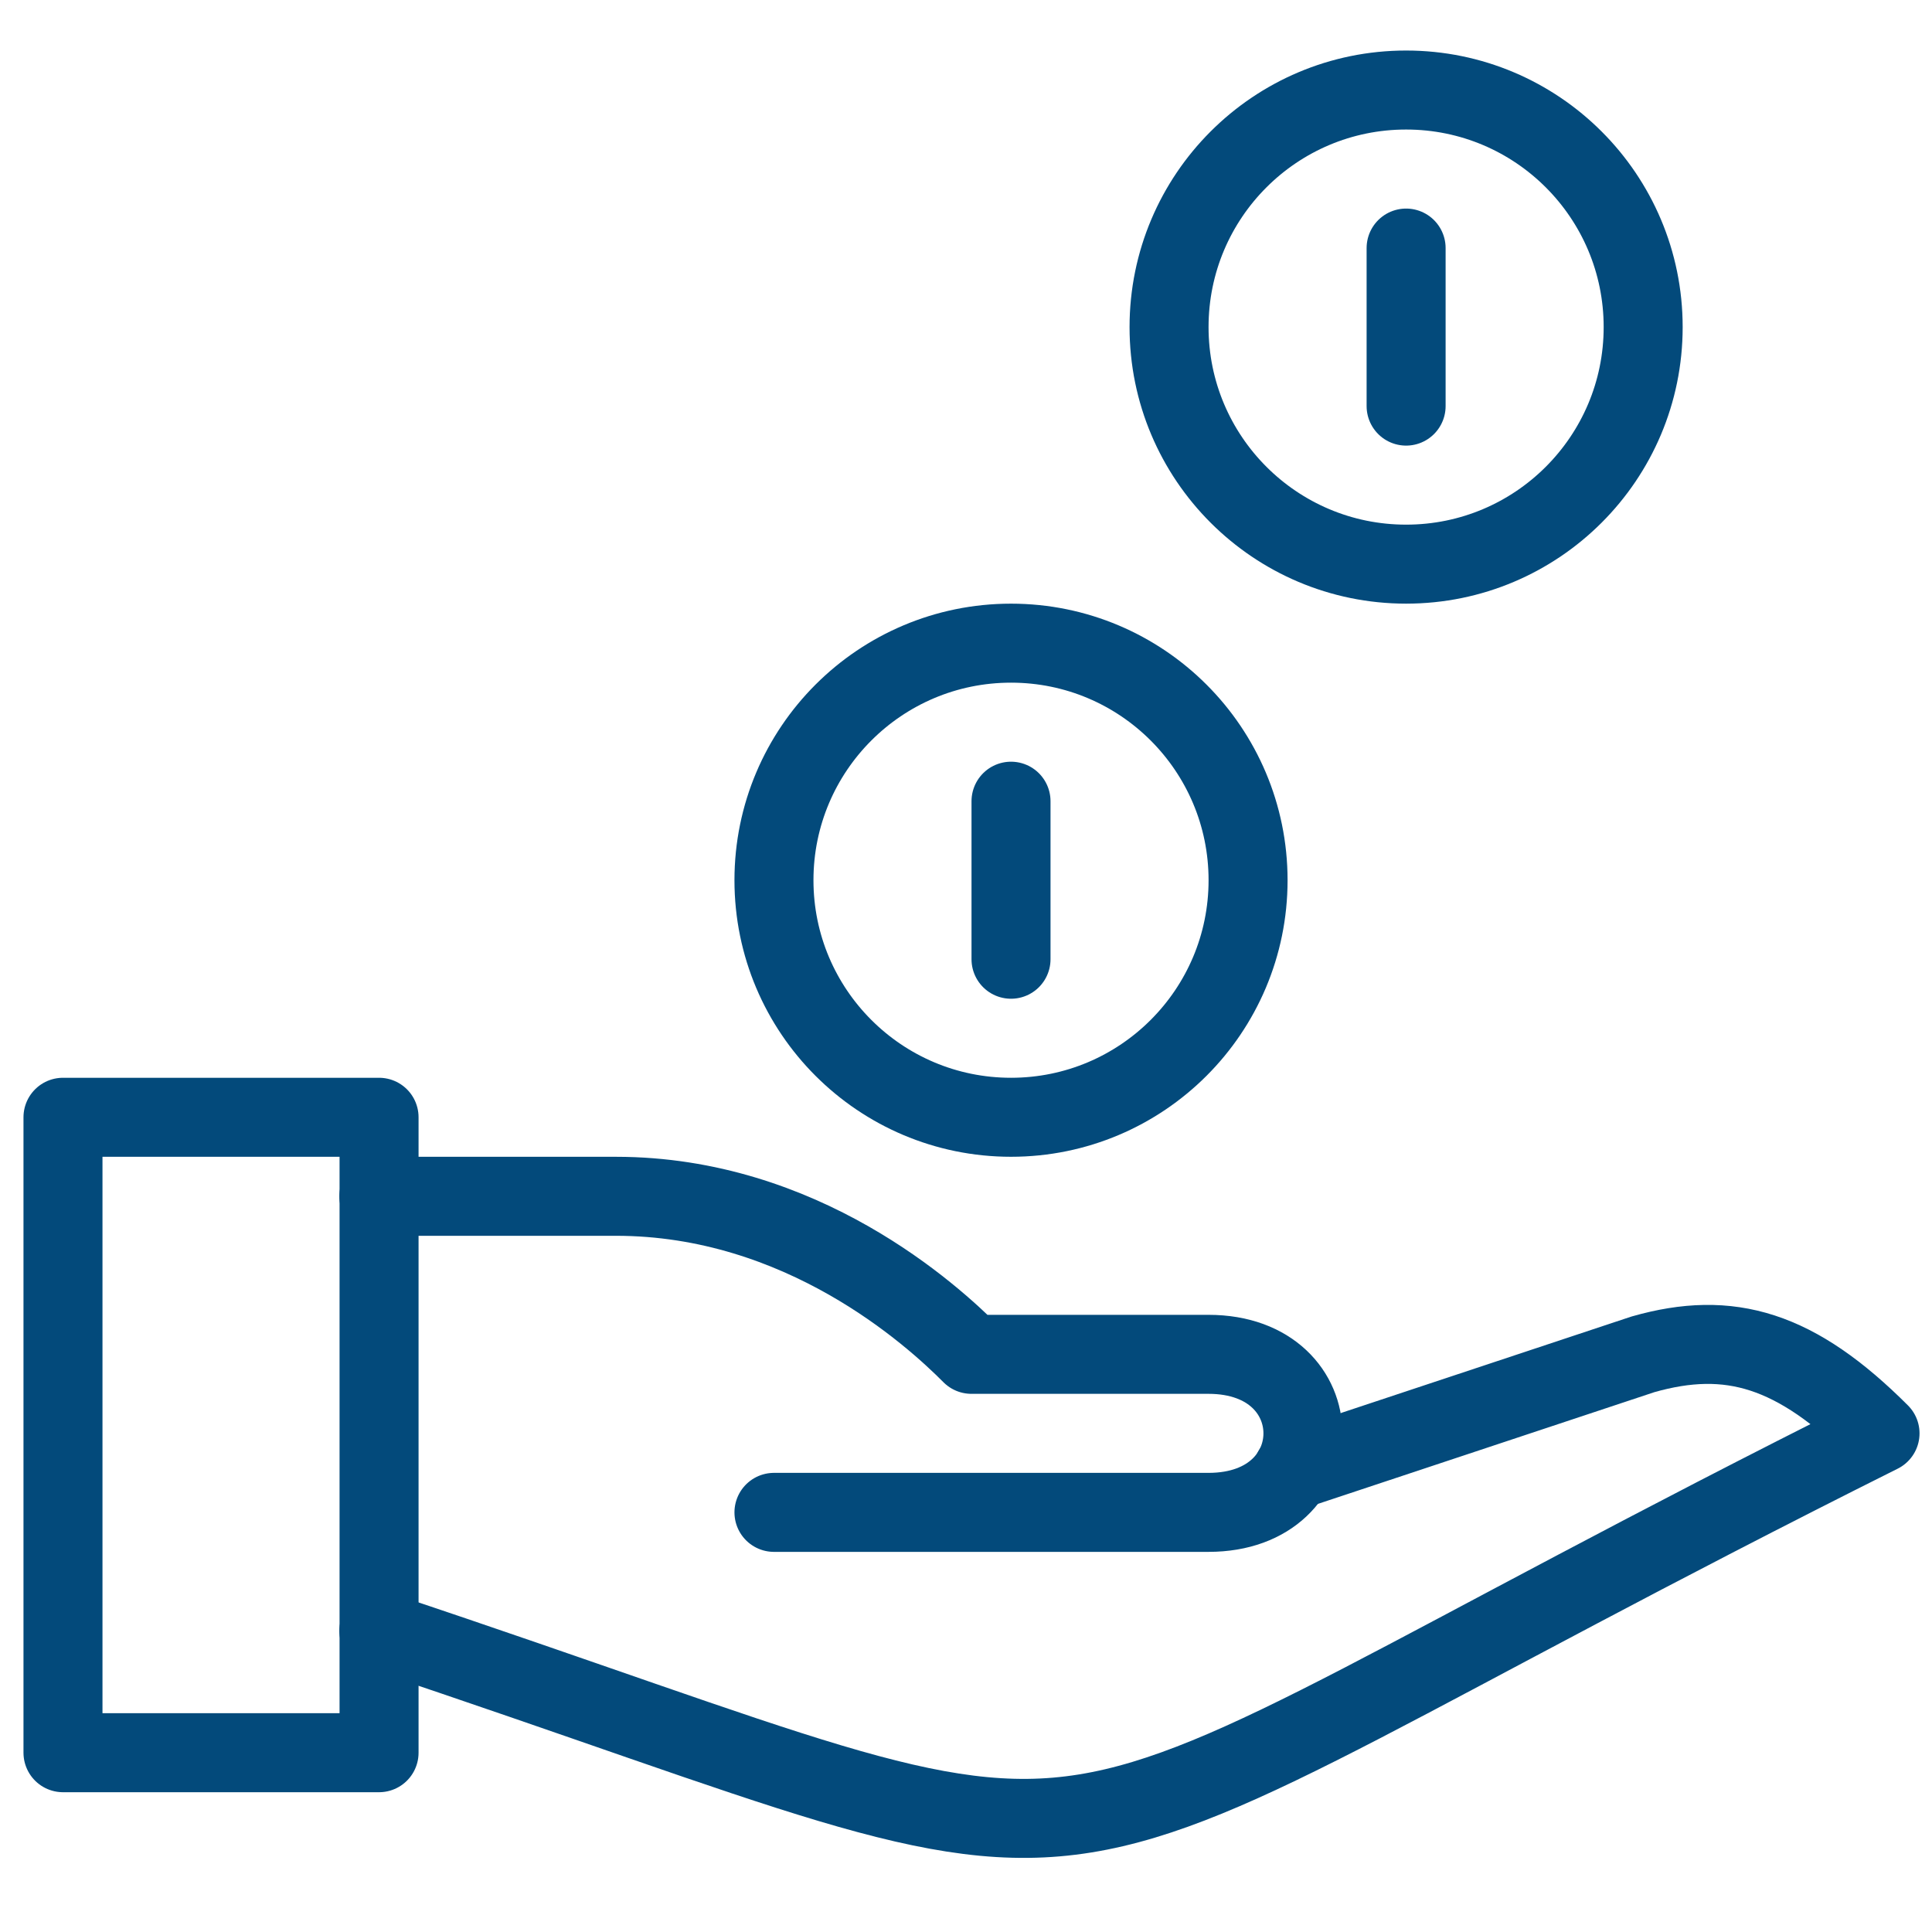
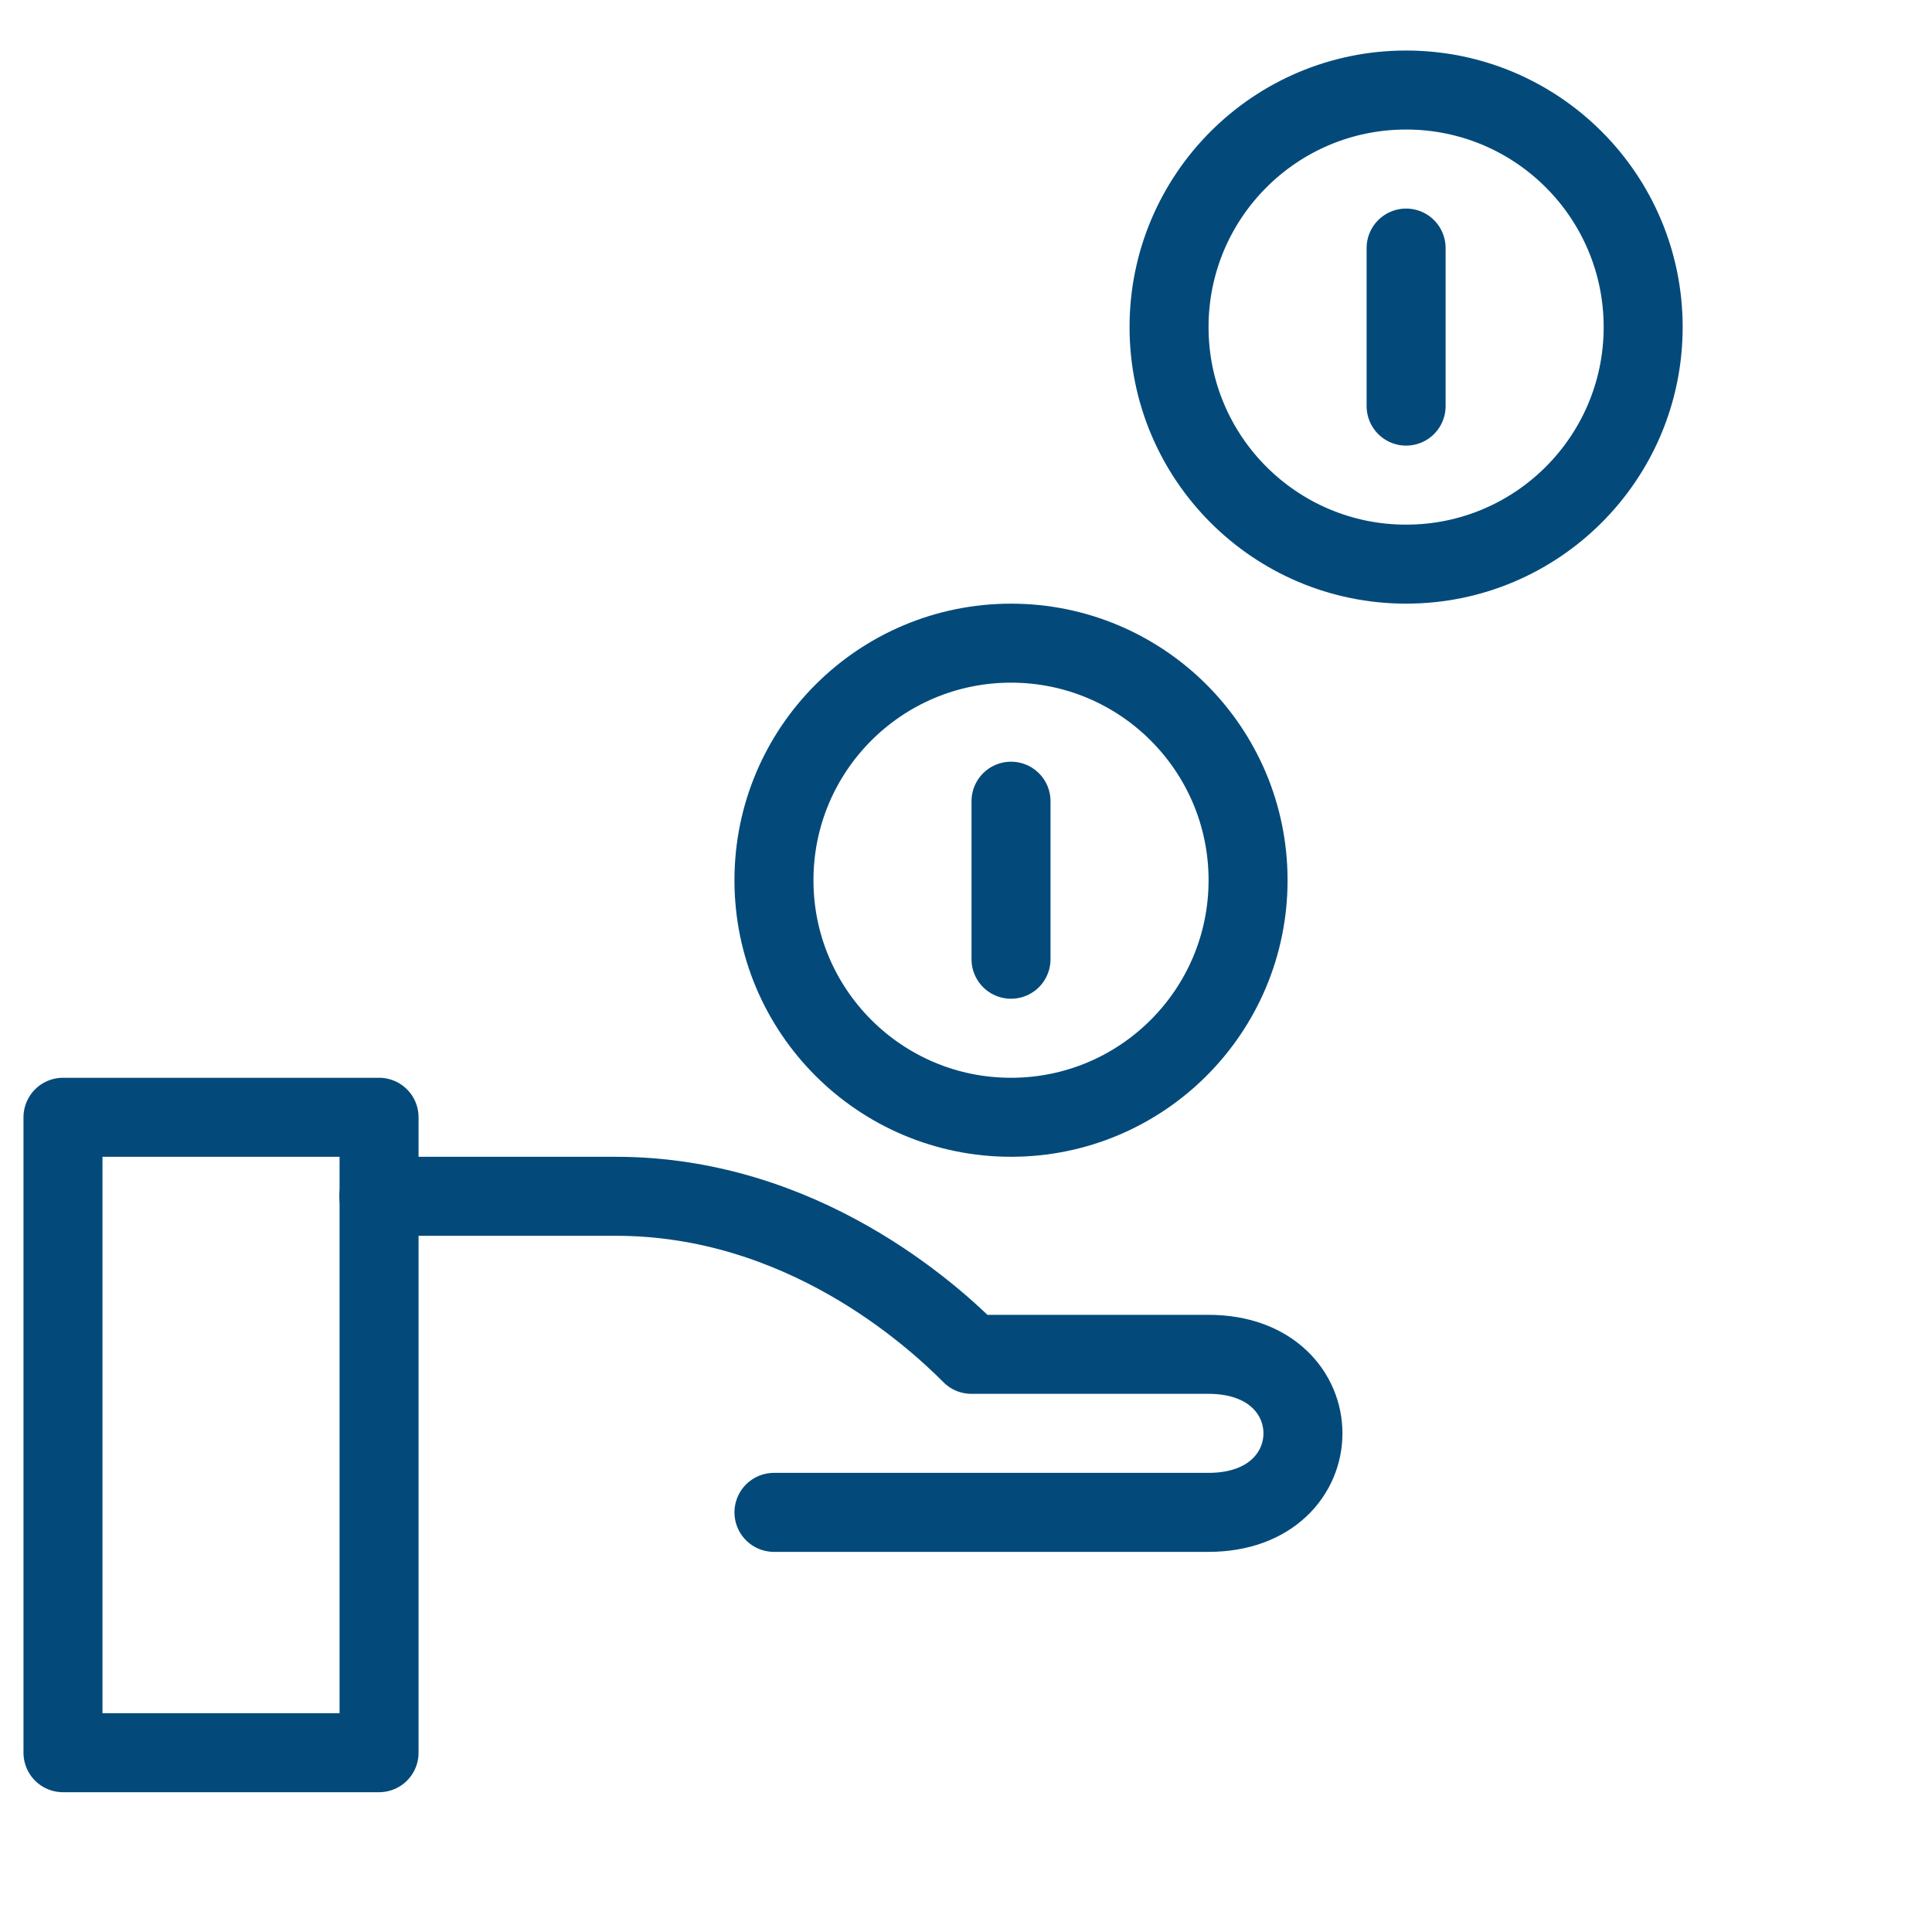
<svg xmlns="http://www.w3.org/2000/svg" version="1.1" id="Layer_1" x="0px" y="0px" viewBox="0 0 100 100" style="enable-background:new 0 0 100 100;" xml:space="preserve">
  <style type="text/css">
	.st0{fill:none;stroke:#034A7B;stroke-width:4.089;stroke-linejoin:round;stroke-miterlimit:10;}
	.st1{fill:none;stroke:#034A7B;stroke-width:4.089;stroke-linecap:round;stroke-linejoin:round;stroke-miterlimit:10;}
</style>
  <g>
    <rect x="3.26" y="57.83" class="st0" width="16.36" height="32.89" />
-     <path class="st1" d="M19.61,84.41c42.94,14.31,28.63,14.31,77.7-10.22c-4.35-4.35-7.78-5.37-12.27-4.09l-18.13,6.02" />
    <path class="st1" d="M19.61,61.92h12.27c9.62,0,16.36,6.13,18.4,8.18c0,0,6.13,0,12.27,0c6.52,0,6.52,8.18,0,8.18H40.06" />
    <circle class="st1" cx="72.78" cy="16.93" r="12.27" />
    <circle class="st1" cx="52.33" cy="45.56" r="12.27" />
    <line class="st1" x1="52.33" y1="41.47" x2="52.33" y2="49.65" />
    <line class="st1" x1="72.78" y1="12.84" x2="72.78" y2="21.02" />
  </g>
</svg>